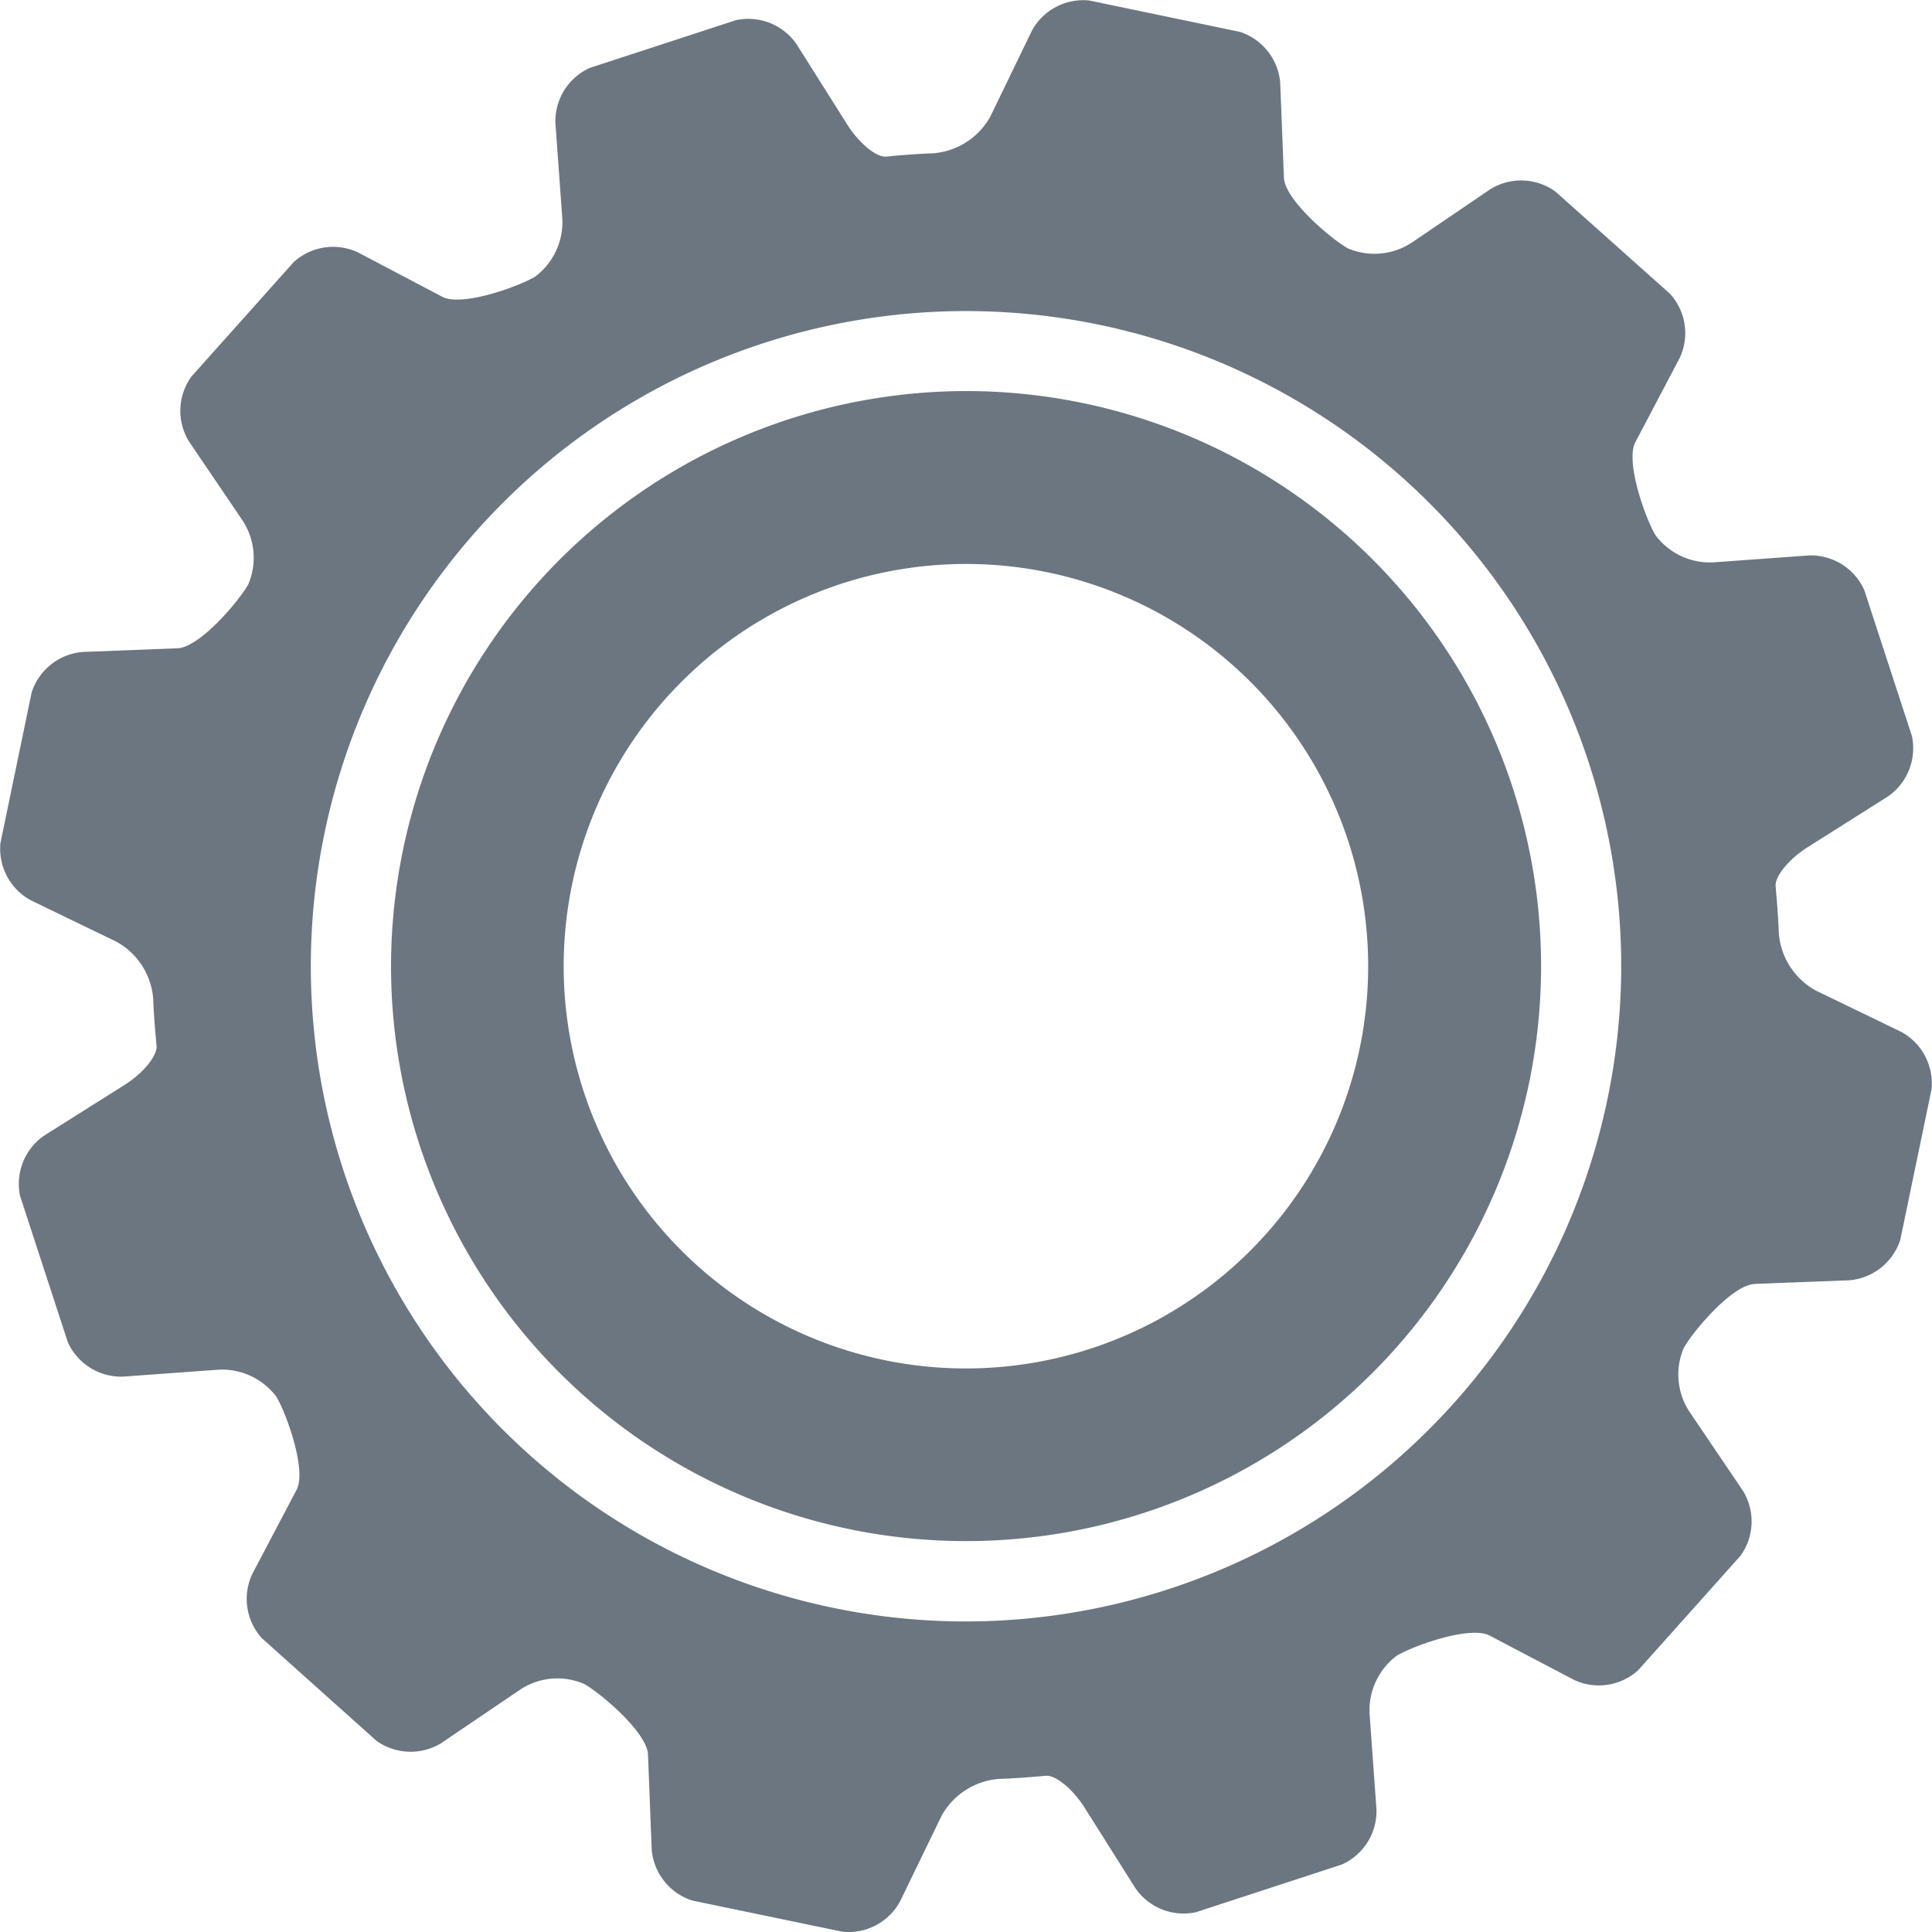
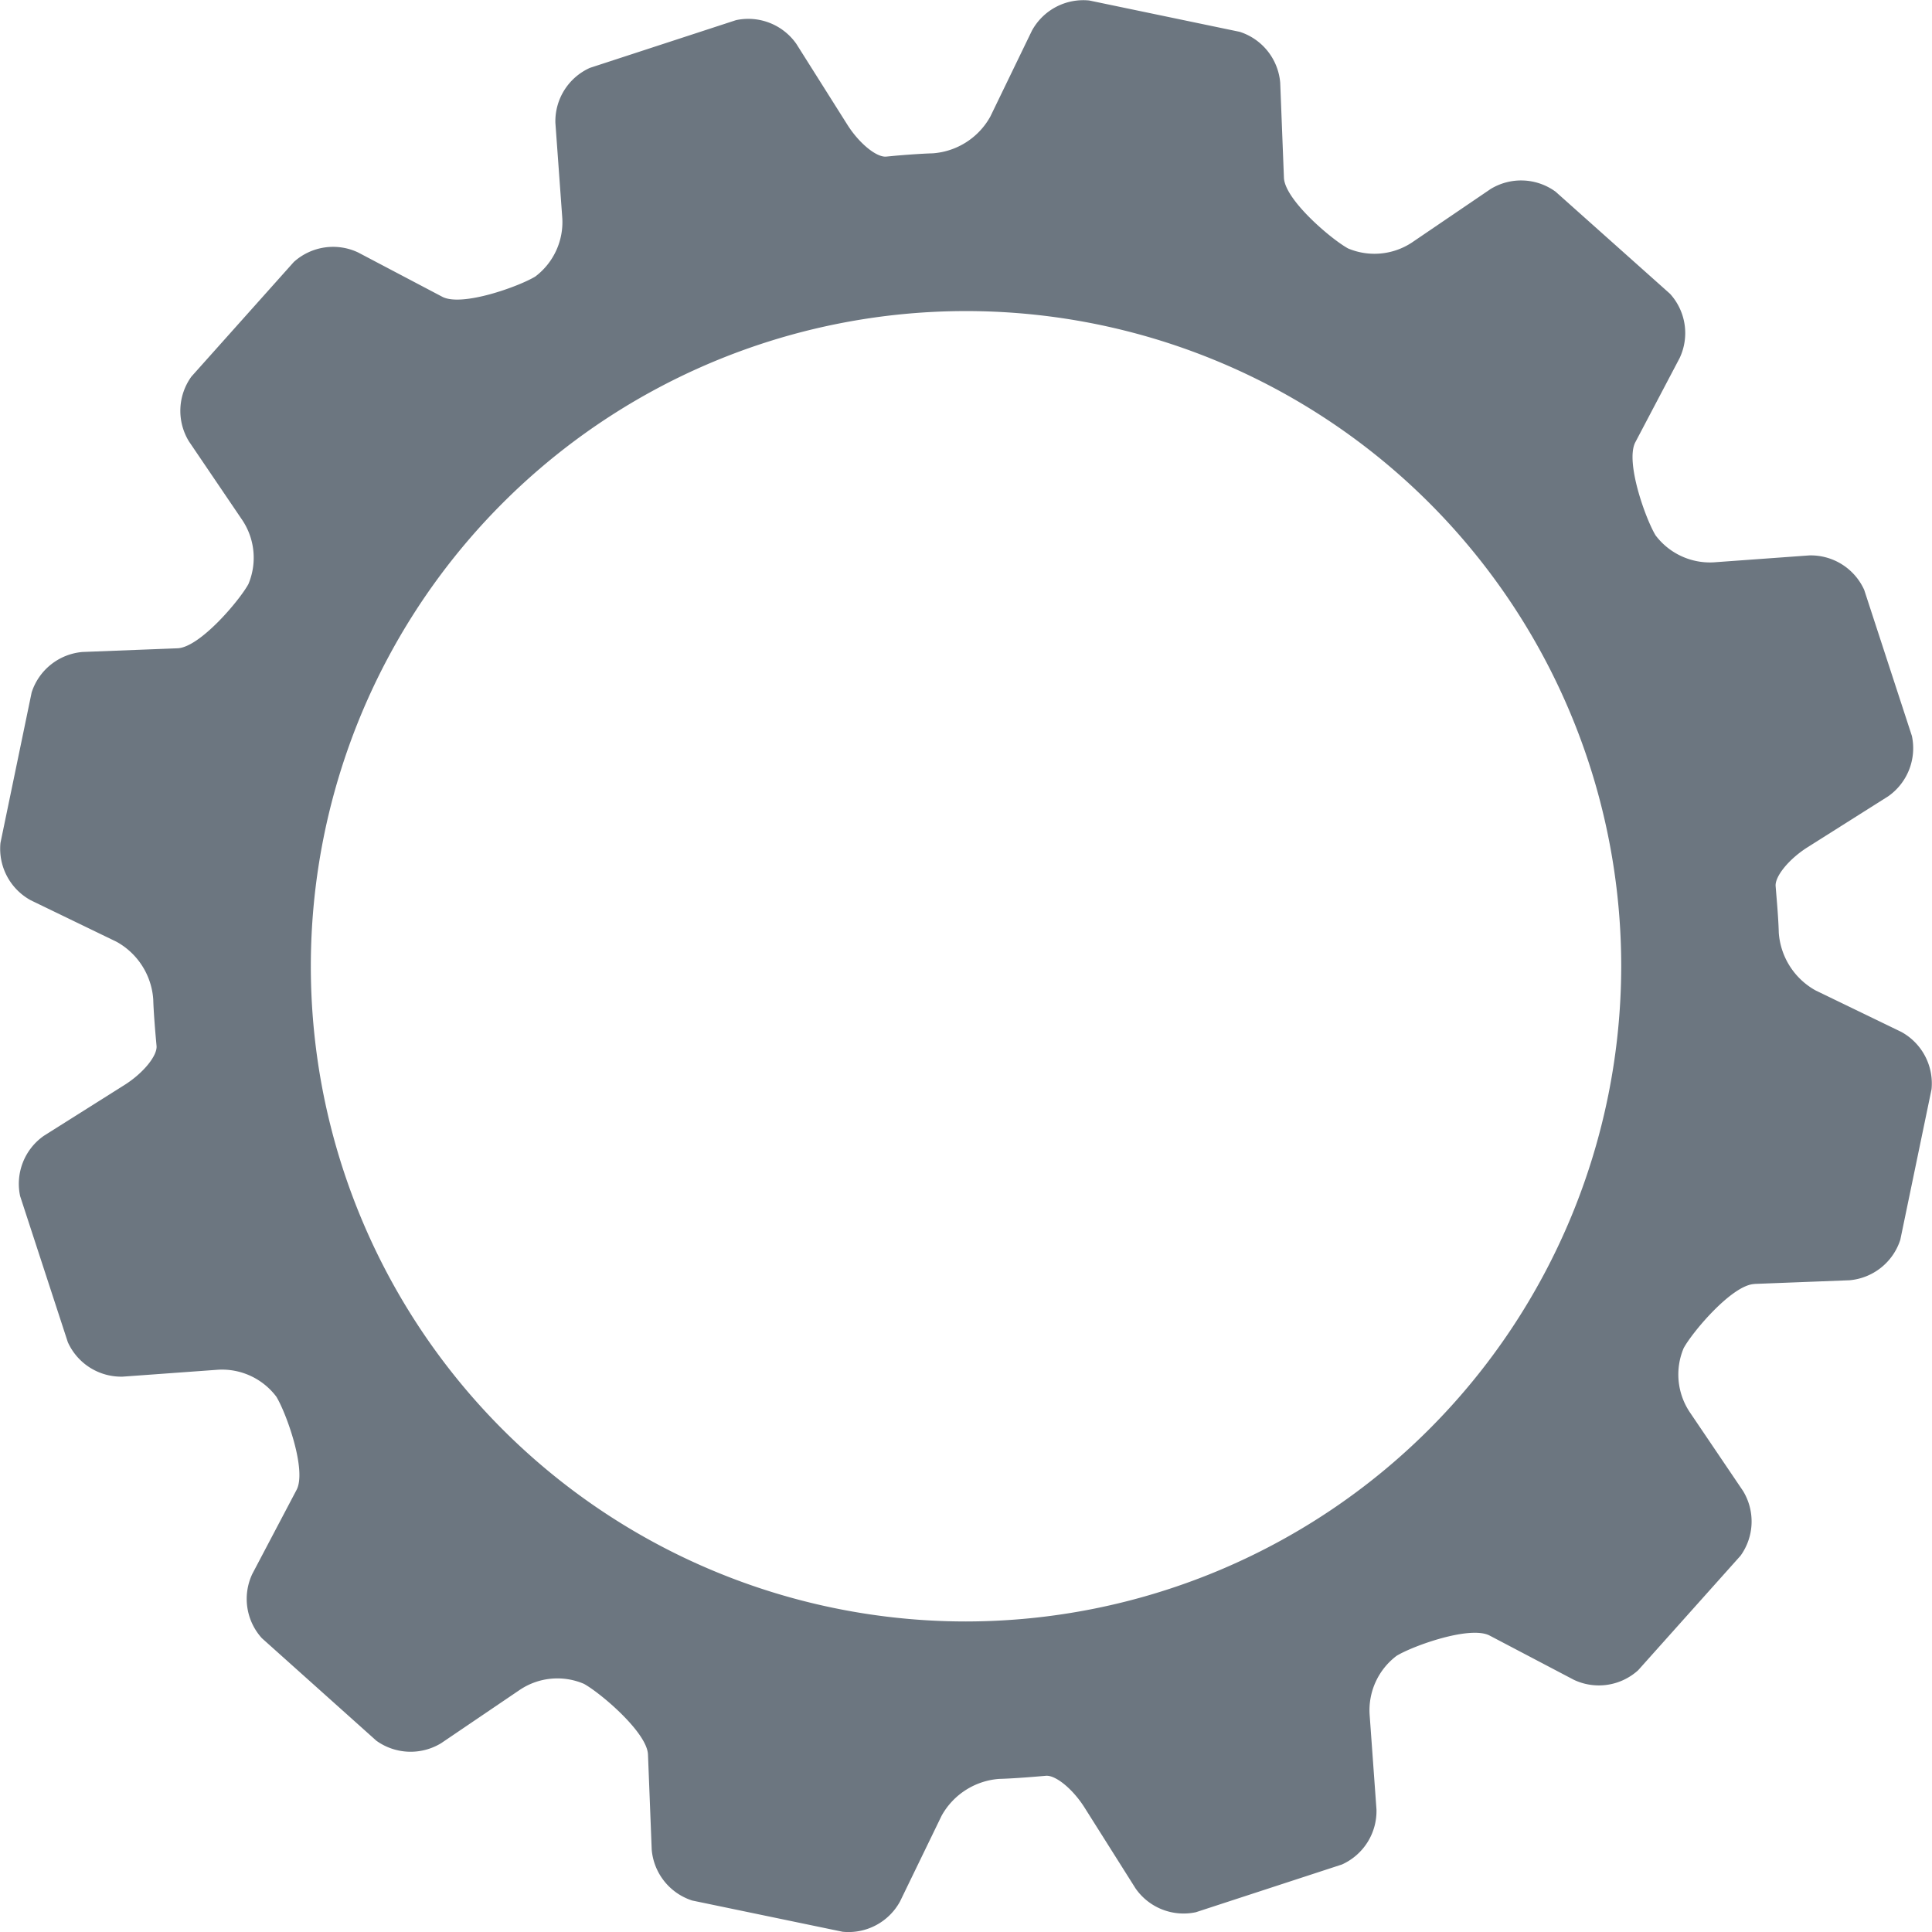
<svg xmlns="http://www.w3.org/2000/svg" width="71.566" height="71.57" viewBox="0 0 71.566 71.57">
  <defs>
    <clipPath id="clip-path">
      <rect id="Rechteck_231" data-name="Rechteck 231" width="71.566" height="71.57" fill="#6c7680" />
    </clipPath>
  </defs>
  <g id="Gruppe_810" data-name="Gruppe 810" transform="translate(0 0.001)">
    <g id="Gruppe_206" data-name="Gruppe 206" transform="translate(0 -0.001)" clip-path="url(#clip-path)">
-       <path id="Pfad_458" data-name="Pfad 458" d="M14.438,35.739a21.3,21.3,0,1,0,21.3-21.3,21.323,21.323,0,0,0-21.3,21.3m36.138-1.3A14.9,14.9,0,1,1,34.443,20.9,14.894,14.894,0,0,1,50.576,34.442" transform="translate(0.047 0.047)" fill="#6c7680" />
      <path id="Pfad_459" data-name="Pfad 459" d="M64.989,47.56l3.519-.136a2.175,2.175,0,0,0,1.884-1.5l1.157-5.575a2.176,2.176,0,0,0-1.125-2.127l-3.172-1.535a2.66,2.66,0,0,1-1.362-2.143s-.005-.411-.088-1.371l-.027-.332c-.046-.361.484-1.015,1.177-1.454L69.939,29.5a2.176,2.176,0,0,0,.882-2.24l-1.766-5.408a2.171,2.171,0,0,0-2.038-1.278l-3.532.256a2.523,2.523,0,0,1-2.159-1c-.369-.609-1.131-2.725-.748-3.451l1.641-3.118a2.164,2.164,0,0,0-.357-2.378L57.622,7.1A2.169,2.169,0,0,0,55.218,7L52.3,8.984a2.517,2.517,0,0,1-2.364.219c-.62-.34-2.344-1.8-2.376-2.621l-.138-3.52a2.169,2.169,0,0,0-1.5-1.883L40.348.018a2.167,2.167,0,0,0-2.126,1.124L36.685,4.316A2.655,2.655,0,0,1,34.544,5.68s-.411.006-1.372.088l-.334.032c-.36.044-1.013-.487-1.45-1.181L29.5,1.627a2.173,2.173,0,0,0-2.238-.88L21.852,2.514a2.168,2.168,0,0,0-1.279,2.037l.256,3.532a2.525,2.525,0,0,1-1,2.16c-.606.369-2.72,1.133-3.446.75L13.262,9.35a2.17,2.17,0,0,0-2.379.355L7.091,13.949A2.167,2.167,0,0,0,7,16.352l1.983,2.925A2.515,2.515,0,0,1,9.2,21.639c-.342.621-1.8,2.341-2.623,2.375l-3.523.137a2.173,2.173,0,0,0-1.882,1.5L.017,31.224A2.174,2.174,0,0,0,1.143,33.35l3.175,1.536a2.647,2.647,0,0,1,1.359,2.142s.007.412.091,1.371l.03.334c.044.361-.486,1.014-1.18,1.453l-2.99,1.885a2.169,2.169,0,0,0-.882,2.237l1.766,5.408a2.168,2.168,0,0,0,2.038,1.278l3.527-.256a2.52,2.52,0,0,1,2.16,1c.369.606,1.132,2.724.749,3.45L9.347,58.3A2.166,2.166,0,0,0,9.7,60.682l4.243,3.8a2.176,2.176,0,0,0,2.4.089l2.923-1.982a2.5,2.5,0,0,1,2.363-.216c.619.341,2.341,1.8,2.374,2.62l.138,3.523a2.174,2.174,0,0,0,1.5,1.884l5.572,1.157a2.174,2.174,0,0,0,2.127-1.124l1.54-3.175a2.663,2.663,0,0,1,2.142-1.364s.41-.005,1.372-.085l.331-.028c.36-.048,1.012.482,1.45,1.177l1.887,2.991a2.167,2.167,0,0,0,2.237.884l5.41-1.768a2.171,2.171,0,0,0,1.279-2.037l-.255-3.533a2.525,2.525,0,0,1,1-2.159c.606-.37,2.723-1.131,3.448-.75l3.122,1.64a2.167,2.167,0,0,0,2.378-.356l3.794-4.244a2.171,2.171,0,0,0,.09-2.4L62.586,52.3a2.513,2.513,0,0,1-.219-2.362c.34-.62,1.8-2.344,2.622-2.375m-29.205,12.5a24.27,24.27,0,1,1,24.27-24.269,24.3,24.3,0,0,1-24.27,24.269" transform="translate(0 0)" fill="#6c7680" />
    </g>
  </g>
</svg>